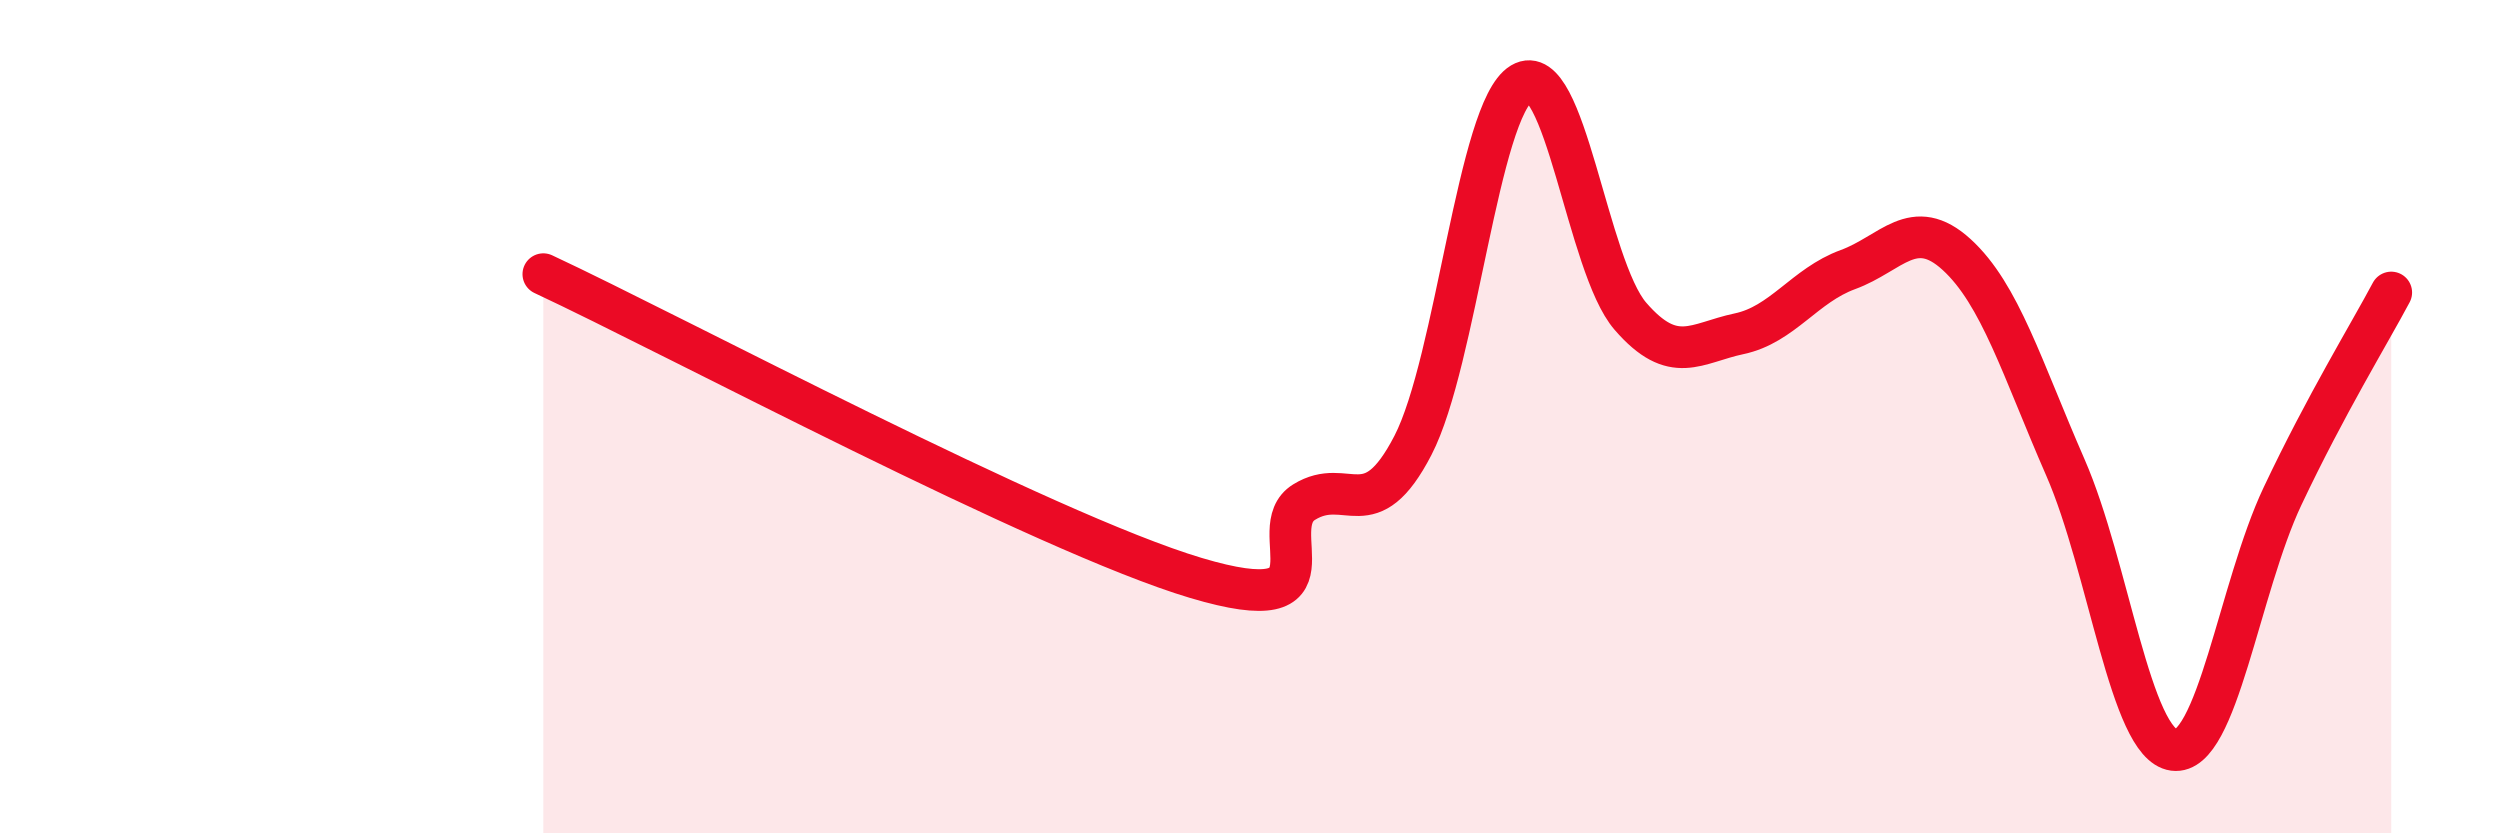
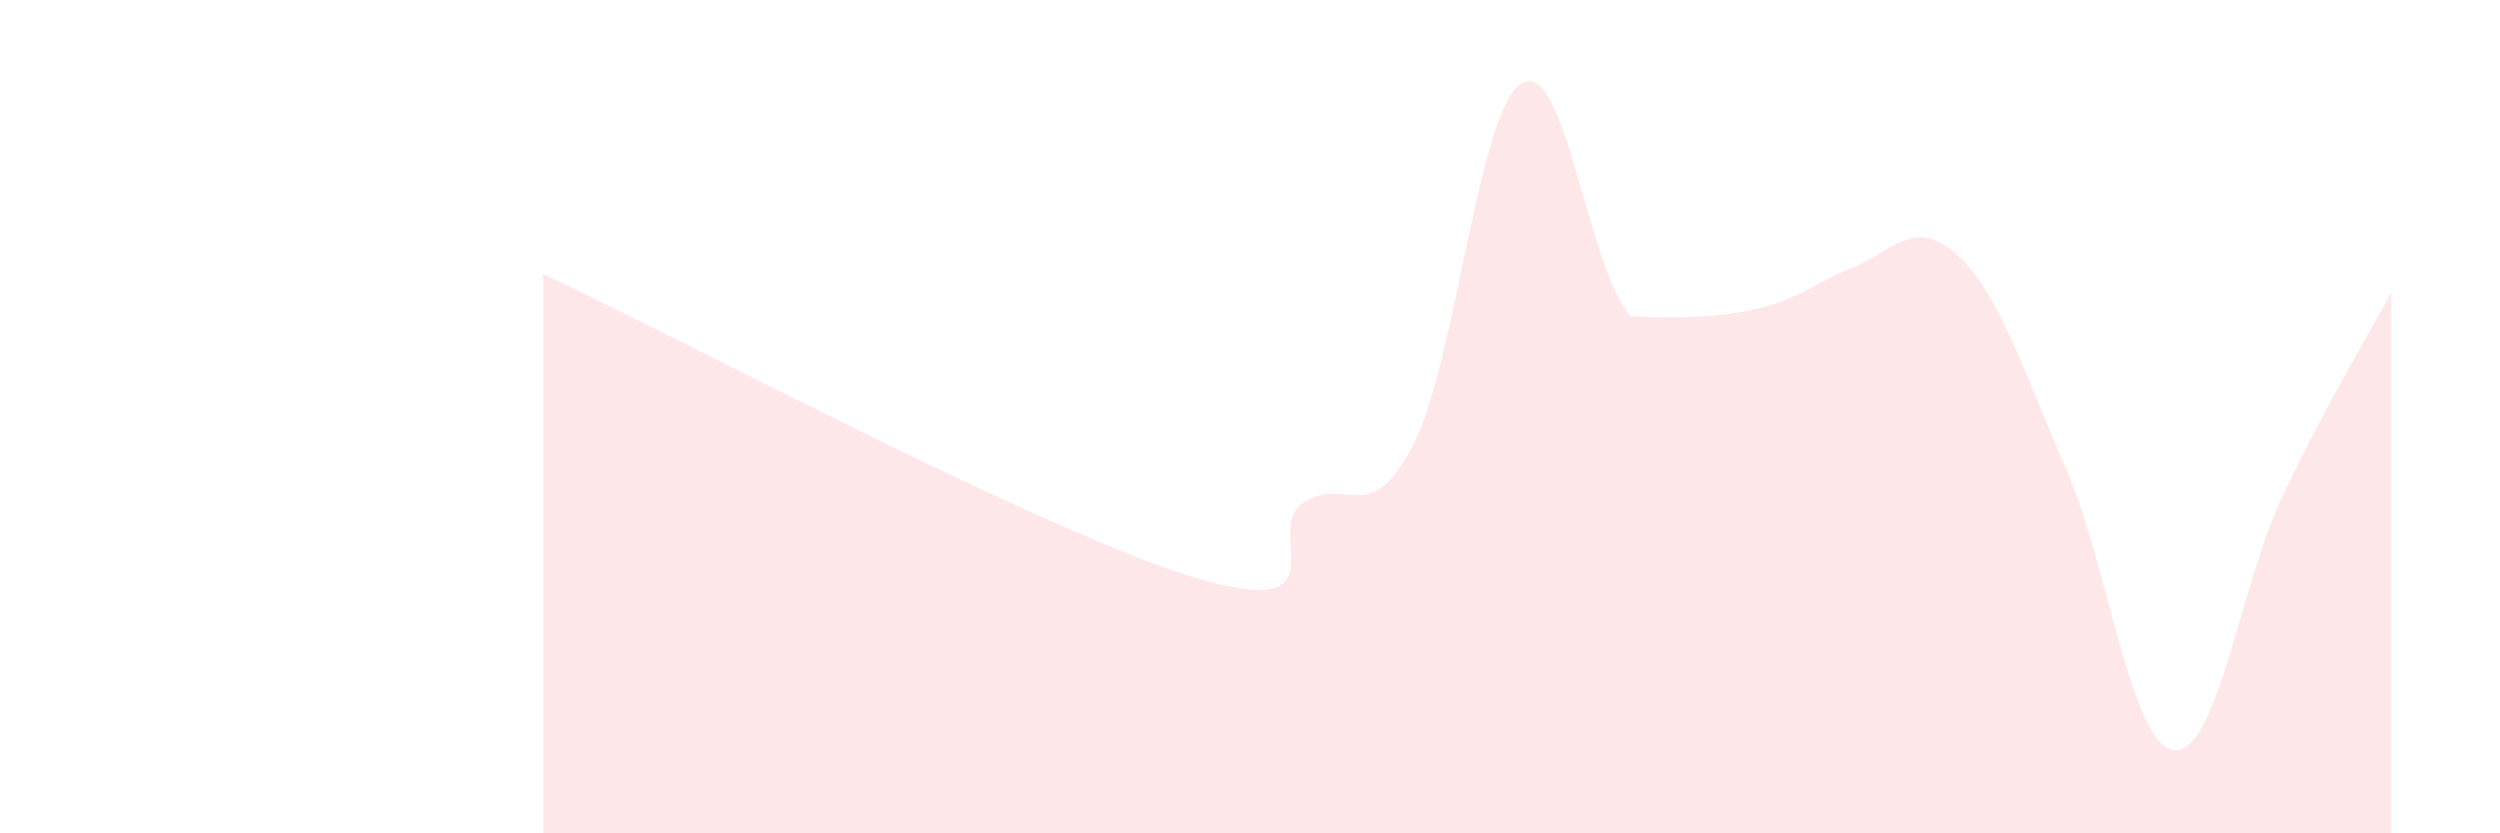
<svg xmlns="http://www.w3.org/2000/svg" width="60" height="20" viewBox="0 0 60 20">
-   <path d="M 13.04,6.58 C 16.17,8.04 25.05,12.78 28.7,13.87 C 32.35,14.96 30.26,12.69 31.3,12.05 C 32.34,11.41 32.87,12.7 33.91,10.69 C 34.95,8.68 35.48,2.62 36.52,2 C 37.56,1.38 38.09,6.39 39.13,7.59 C 40.17,8.79 40.7,8.23 41.74,8.01 C 42.78,7.79 43.31,6.85 44.35,6.47 C 45.39,6.09 45.92,5.16 46.96,6.11 C 48,7.06 48.53,8.84 49.57,11.22 C 50.61,13.6 51.13,17.86 52.17,18 C 53.21,18.14 53.74,14.11 54.78,11.91 C 55.82,9.71 56.87,8 57.39,7.02L57.39 20L13.04 20Z" fill="#EB0A25" opacity="0.1" stroke-linecap="round" stroke-linejoin="round" />
-   <path d="M 13.04,6.58 C 16.17,8.04 25.05,12.78 28.7,13.87 C 32.35,14.96 30.26,12.69 31.3,12.05 C 32.34,11.41 32.87,12.7 33.91,10.69 C 34.95,8.68 35.48,2.62 36.52,2 C 37.56,1.38 38.09,6.39 39.13,7.59 C 40.17,8.79 40.7,8.23 41.74,8.01 C 42.78,7.79 43.31,6.85 44.35,6.47 C 45.39,6.09 45.92,5.16 46.96,6.11 C 48,7.06 48.53,8.84 49.57,11.22 C 50.61,13.6 51.13,17.86 52.17,18 C 53.21,18.14 53.74,14.11 54.78,11.91 C 55.82,9.71 56.87,8 57.39,7.02" stroke="#EB0A25" stroke-width="1" fill="none" stroke-linecap="round" stroke-linejoin="round" />
+   <path d="M 13.04,6.58 C 16.17,8.04 25.05,12.78 28.7,13.87 C 32.35,14.96 30.26,12.69 31.3,12.05 C 32.34,11.41 32.87,12.7 33.91,10.69 C 34.95,8.68 35.48,2.62 36.52,2 C 37.56,1.38 38.09,6.39 39.13,7.59 C 42.78,7.79 43.31,6.85 44.35,6.47 C 45.39,6.09 45.92,5.16 46.96,6.11 C 48,7.06 48.53,8.84 49.57,11.22 C 50.61,13.6 51.13,17.86 52.17,18 C 53.21,18.14 53.74,14.11 54.78,11.91 C 55.82,9.71 56.87,8 57.39,7.02L57.39 20L13.04 20Z" fill="#EB0A25" opacity="0.1" stroke-linecap="round" stroke-linejoin="round" />
</svg>